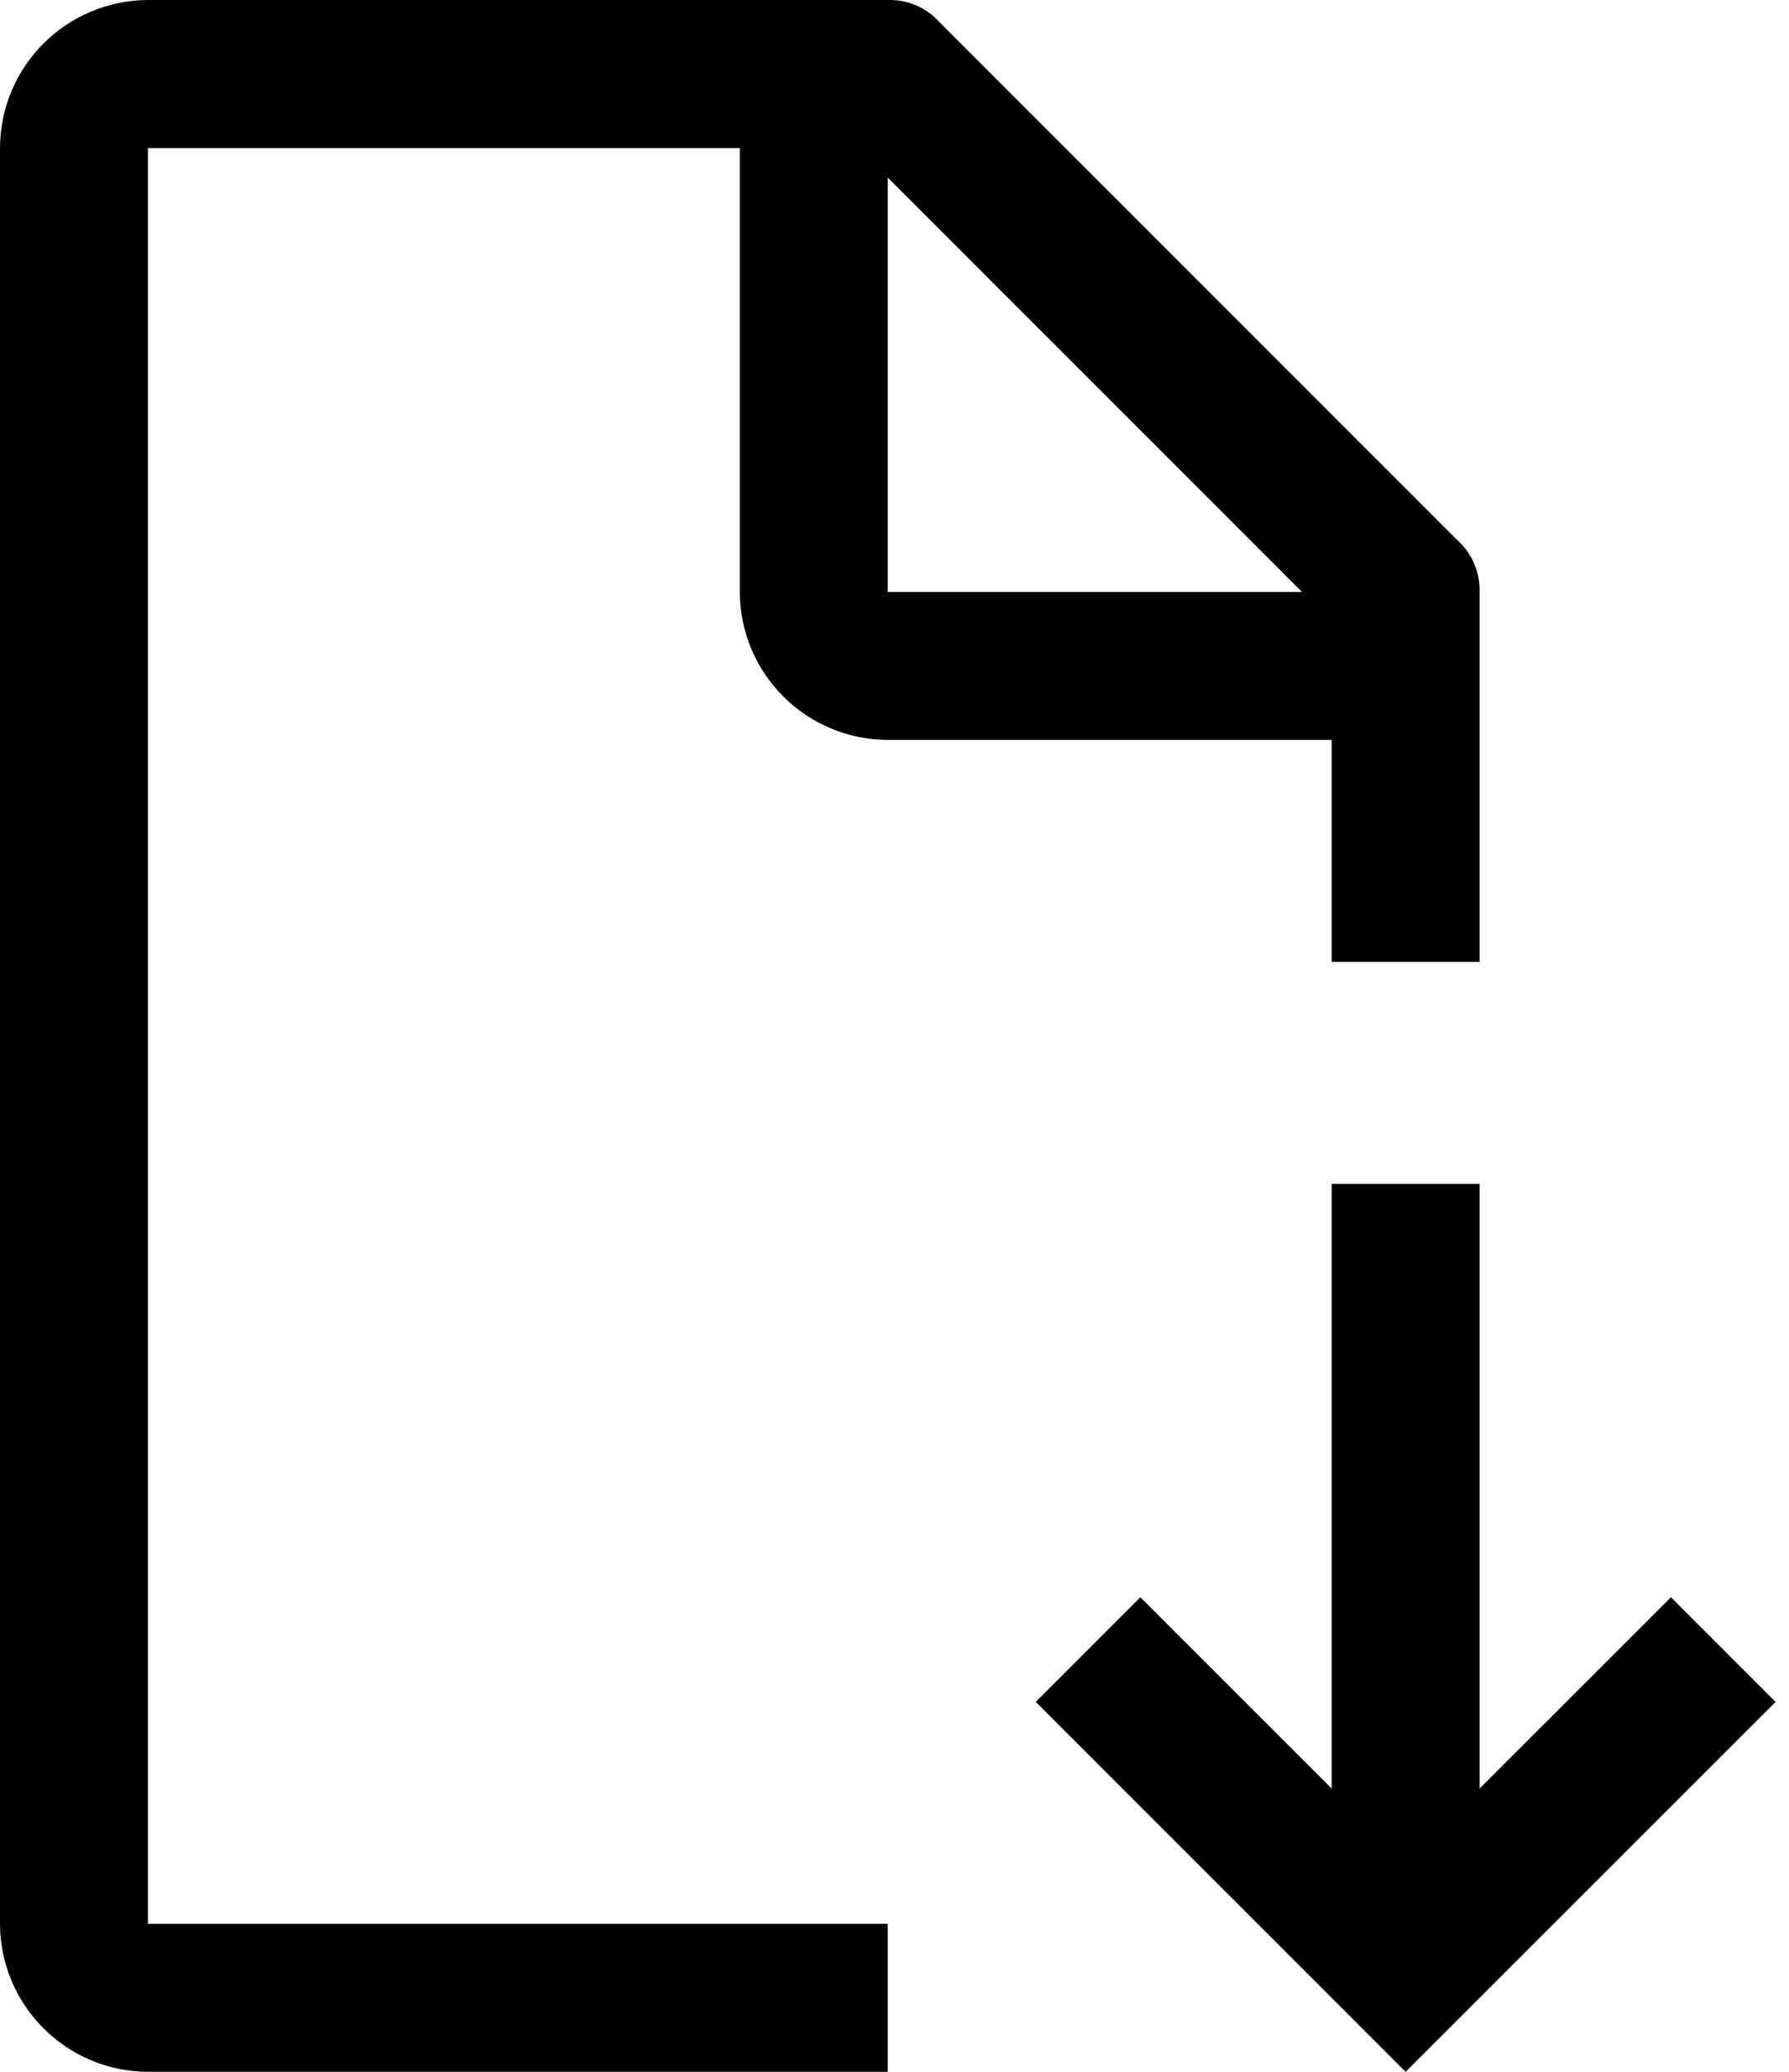
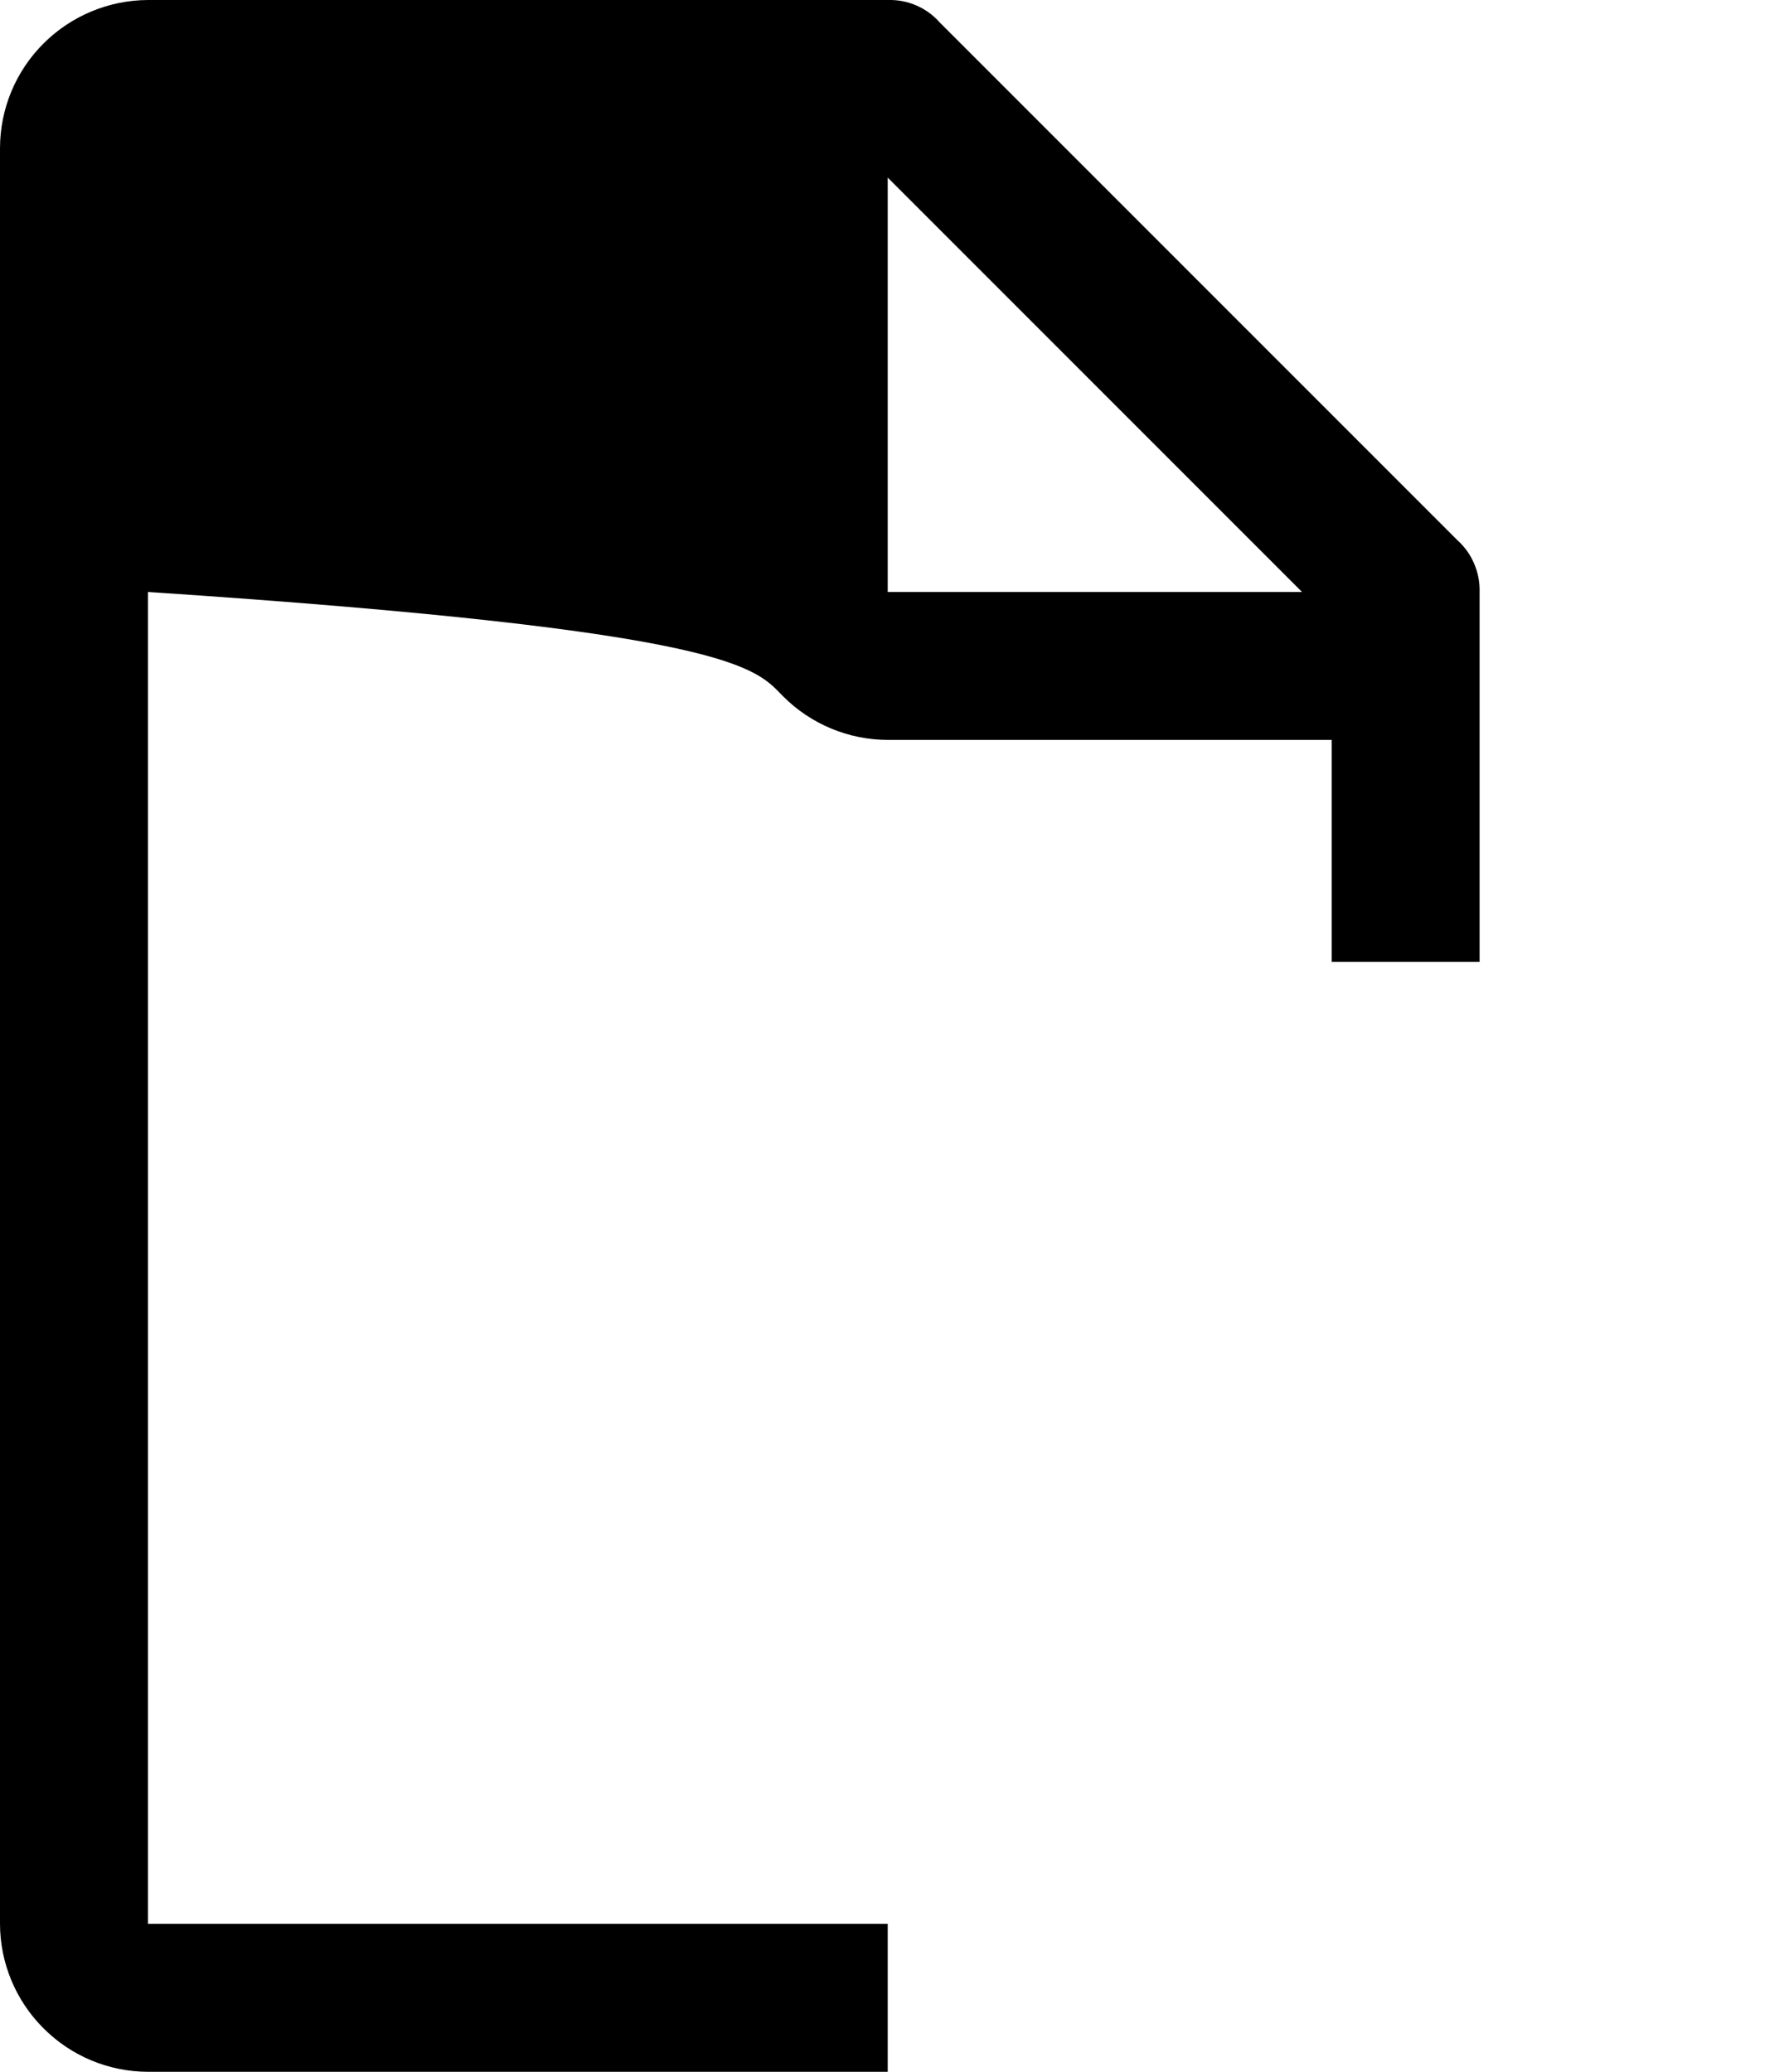
<svg xmlns="http://www.w3.org/2000/svg" width="19" height="22" viewBox="0 0 19 22" fill="none">
-   <path d="M18.857 18.072L17.746 16.961L15.714 18.992V12.572H14.143V18.992L12.111 16.961L11 18.072L14.928 22L18.857 18.072Z" fill="black" />
-   <path d="M9.428 20.429H1.571V1.572H7.857V6.286C7.858 6.702 8.024 7.101 8.319 7.396C8.613 7.69 9.012 7.856 9.428 7.857H14.143V10.214H15.714V6.286C15.717 6.183 15.697 6.08 15.656 5.985C15.616 5.89 15.555 5.805 15.478 5.736L9.978 0.236C9.91 0.159 9.825 0.098 9.73 0.057C9.635 0.016 9.532 -0.003 9.428 0H1.571C1.155 0.002 0.756 0.168 0.462 0.462C0.167 0.756 0.001 1.155 0 1.572V20.429C0.001 20.845 0.167 21.244 0.462 21.538C0.756 21.833 1.155 21.999 1.571 22H9.428V20.429ZM9.428 1.886L13.828 6.286H9.428V1.886Z" fill="black" />
+   <path d="M9.428 20.429H1.571V1.572V6.286C7.858 6.702 8.024 7.101 8.319 7.396C8.613 7.69 9.012 7.856 9.428 7.857H14.143V10.214H15.714V6.286C15.717 6.183 15.697 6.08 15.656 5.985C15.616 5.89 15.555 5.805 15.478 5.736L9.978 0.236C9.91 0.159 9.825 0.098 9.73 0.057C9.635 0.016 9.532 -0.003 9.428 0H1.571C1.155 0.002 0.756 0.168 0.462 0.462C0.167 0.756 0.001 1.155 0 1.572V20.429C0.001 20.845 0.167 21.244 0.462 21.538C0.756 21.833 1.155 21.999 1.571 22H9.428V20.429ZM9.428 1.886L13.828 6.286H9.428V1.886Z" fill="black" />
</svg>